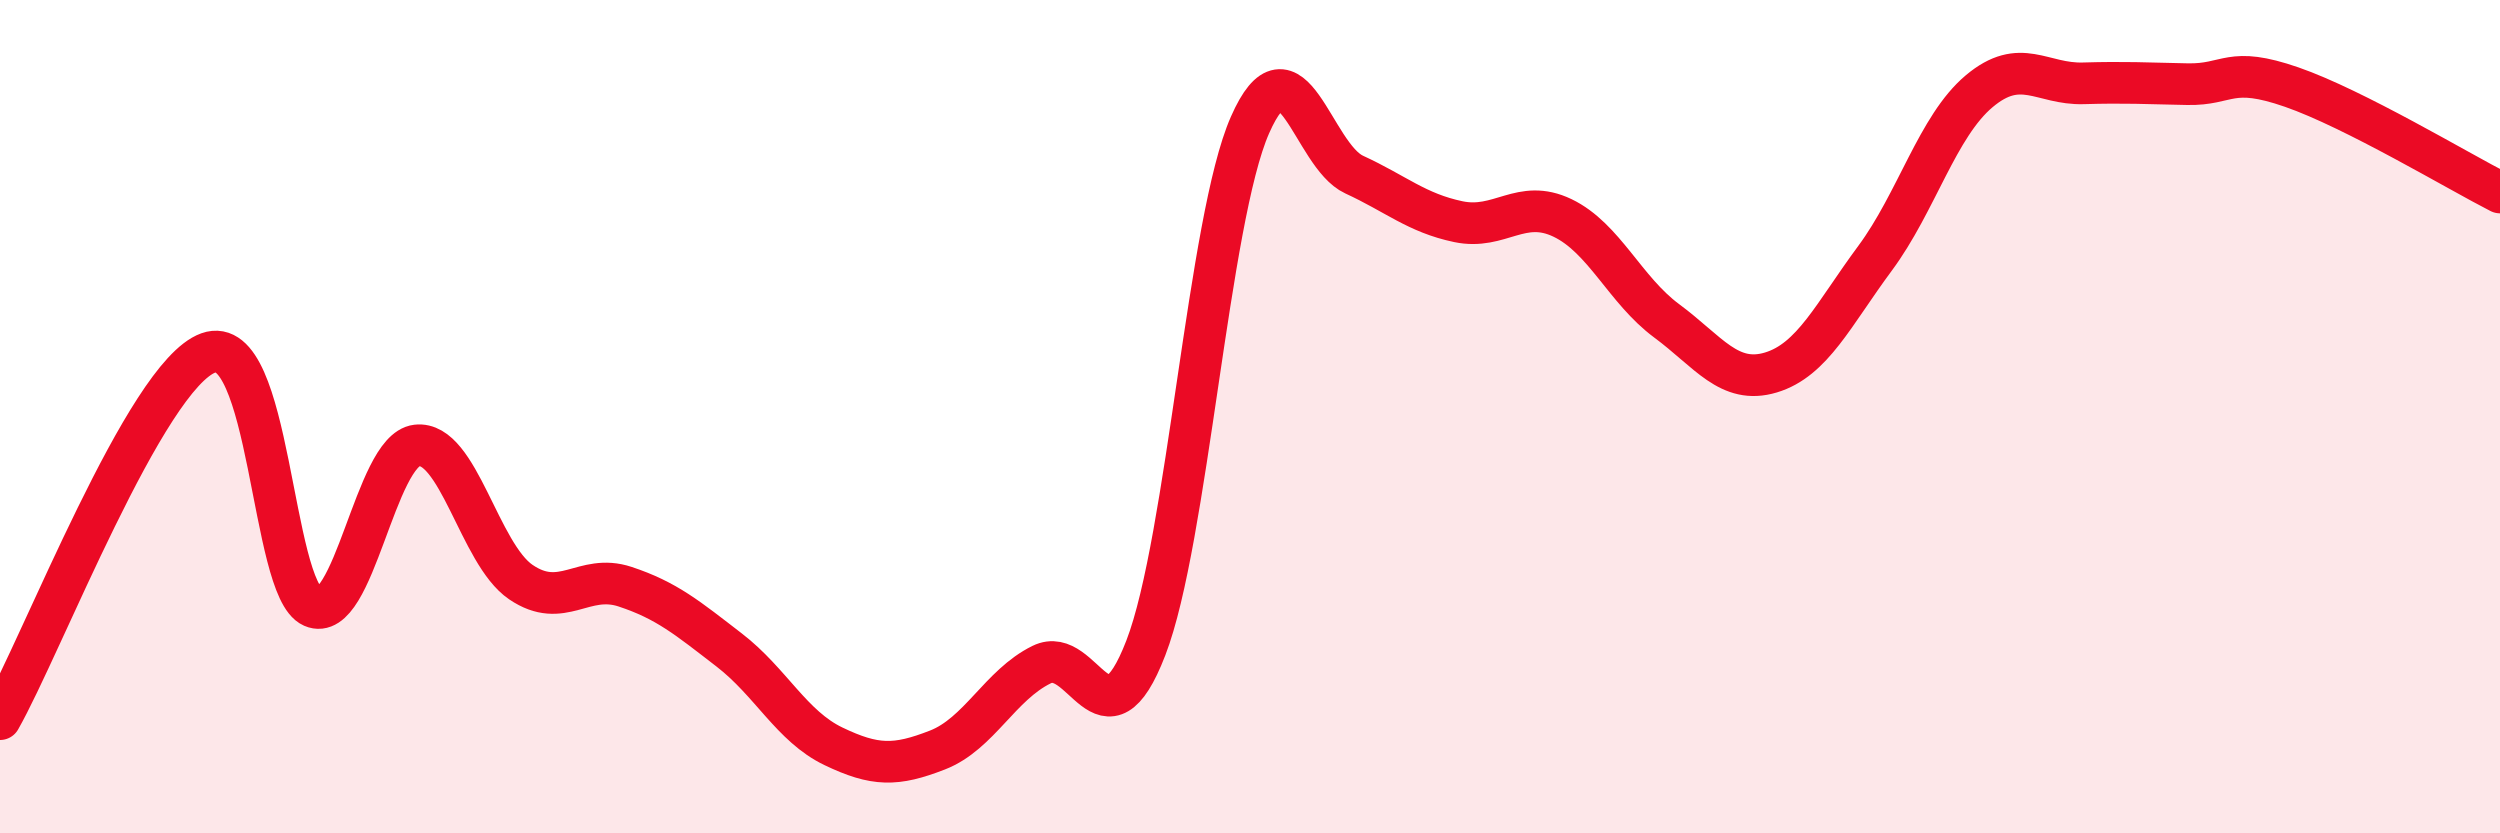
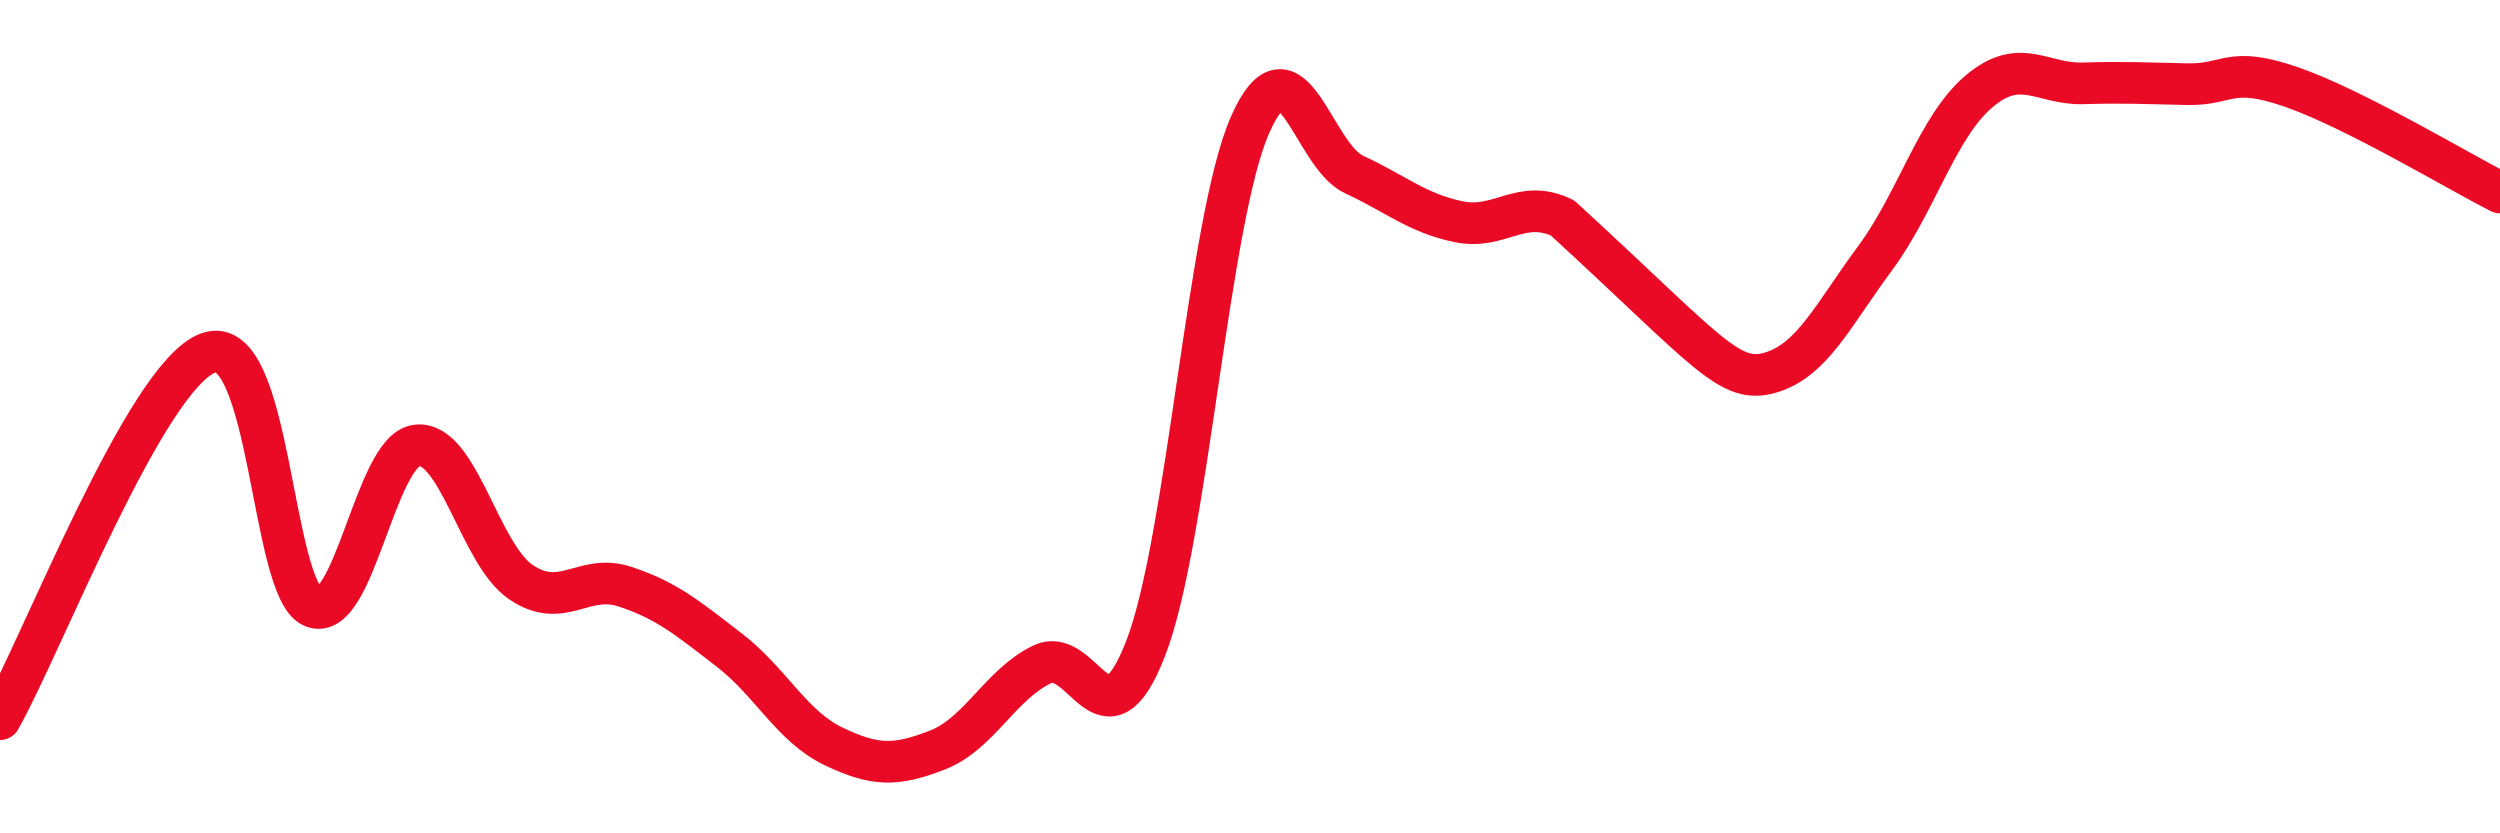
<svg xmlns="http://www.w3.org/2000/svg" width="60" height="20" viewBox="0 0 60 20">
-   <path d="M 0,17.26 C 1,15.5 3.5,9.01 5,8.47 C 6.5,7.93 6.5,14.12 7.5,14.56 C 8.5,15 9,10.81 10,10.69 C 11,10.57 11.5,13.29 12.5,13.97 C 13.5,14.65 14,13.75 15,14.08 C 16,14.41 16.5,14.83 17.5,15.6 C 18.5,16.37 19,17.43 20,17.91 C 21,18.39 21.5,18.39 22.5,18 C 23.5,17.61 24,16.44 25,15.95 C 26,15.46 26.5,18.14 27.5,15.55 C 28.5,12.96 29,5.27 30,3 C 31,0.73 31.5,3.73 32.5,4.19 C 33.5,4.65 34,5.11 35,5.32 C 36,5.53 36.5,4.75 37.5,5.23 C 38.5,5.71 39,6.96 40,7.7 C 41,8.44 41.5,9.24 42.5,8.94 C 43.5,8.64 44,7.55 45,6.2 C 46,4.85 46.5,3.03 47.5,2.19 C 48.5,1.35 49,2.03 50,2 C 51,1.97 51.5,2 52.5,2.02 C 53.5,2.04 53.5,1.57 55,2.09 C 56.5,2.61 59,4.11 60,4.62L60 20L0 20Z" fill="#EB0A25" opacity="0.1" stroke-linecap="round" stroke-linejoin="round" />
-   <path d="M 0,17.26 C 1,15.5 3.5,9.01 5,8.47 C 6.5,7.93 6.5,14.12 7.5,14.56 C 8.5,15 9,10.81 10,10.69 C 11,10.57 11.5,13.29 12.5,13.97 C 13.5,14.65 14,13.75 15,14.08 C 16,14.41 16.5,14.83 17.5,15.6 C 18.5,16.37 19,17.43 20,17.91 C 21,18.39 21.5,18.39 22.5,18 C 23.5,17.61 24,16.44 25,15.95 C 26,15.46 26.5,18.14 27.5,15.55 C 28.5,12.96 29,5.27 30,3 C 31,0.73 31.5,3.73 32.5,4.19 C 33.5,4.65 34,5.11 35,5.32 C 36,5.53 36.5,4.75 37.5,5.23 C 38.5,5.71 39,6.96 40,7.7 C 41,8.44 41.5,9.24 42.5,8.94 C 43.5,8.64 44,7.55 45,6.2 C 46,4.85 46.5,3.03 47.5,2.19 C 48.5,1.35 49,2.03 50,2 C 51,1.97 51.5,2 52.5,2.02 C 53.5,2.04 53.5,1.57 55,2.09 C 56.5,2.61 59,4.11 60,4.62" stroke="#EB0A25" stroke-width="1" fill="none" stroke-linecap="round" stroke-linejoin="round" />
+   <path d="M 0,17.26 C 1,15.5 3.5,9.01 5,8.47 C 6.5,7.93 6.5,14.12 7.5,14.56 C 8.5,15 9,10.81 10,10.69 C 11,10.57 11.5,13.29 12.5,13.97 C 13.5,14.65 14,13.75 15,14.08 C 16,14.41 16.5,14.83 17.5,15.6 C 18.5,16.37 19,17.43 20,17.91 C 21,18.39 21.5,18.39 22.5,18 C 23.5,17.61 24,16.44 25,15.95 C 26,15.46 26.5,18.14 27.5,15.55 C 28.5,12.96 29,5.27 30,3 C 31,0.73 31.5,3.73 32.5,4.19 C 33.5,4.65 34,5.11 35,5.32 C 36,5.53 36.5,4.75 37.5,5.23 C 41,8.44 41.5,9.24 42.5,8.94 C 43.5,8.64 44,7.55 45,6.2 C 46,4.85 46.5,3.03 47.5,2.19 C 48.5,1.35 49,2.03 50,2 C 51,1.97 51.5,2 52.5,2.02 C 53.5,2.04 53.5,1.57 55,2.09 C 56.5,2.61 59,4.11 60,4.62" stroke="#EB0A25" stroke-width="1" fill="none" stroke-linecap="round" stroke-linejoin="round" />
</svg>